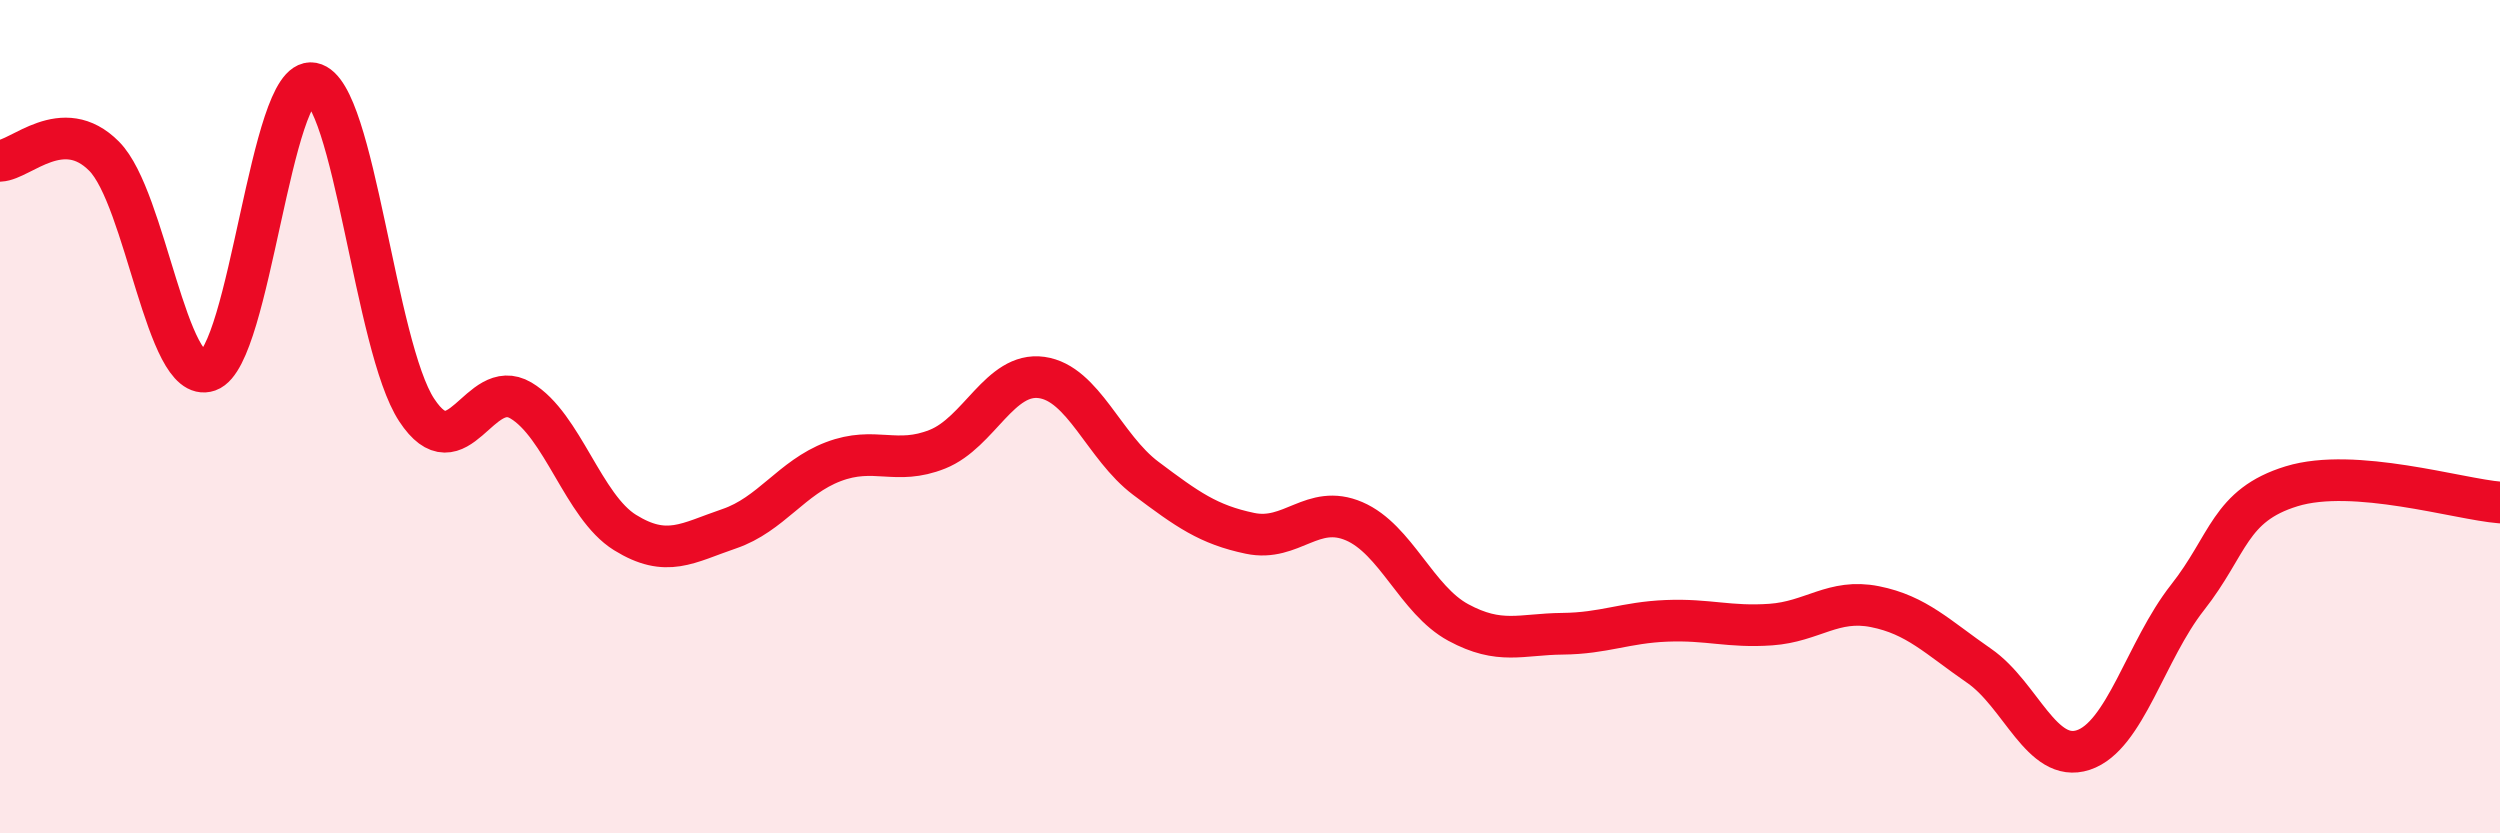
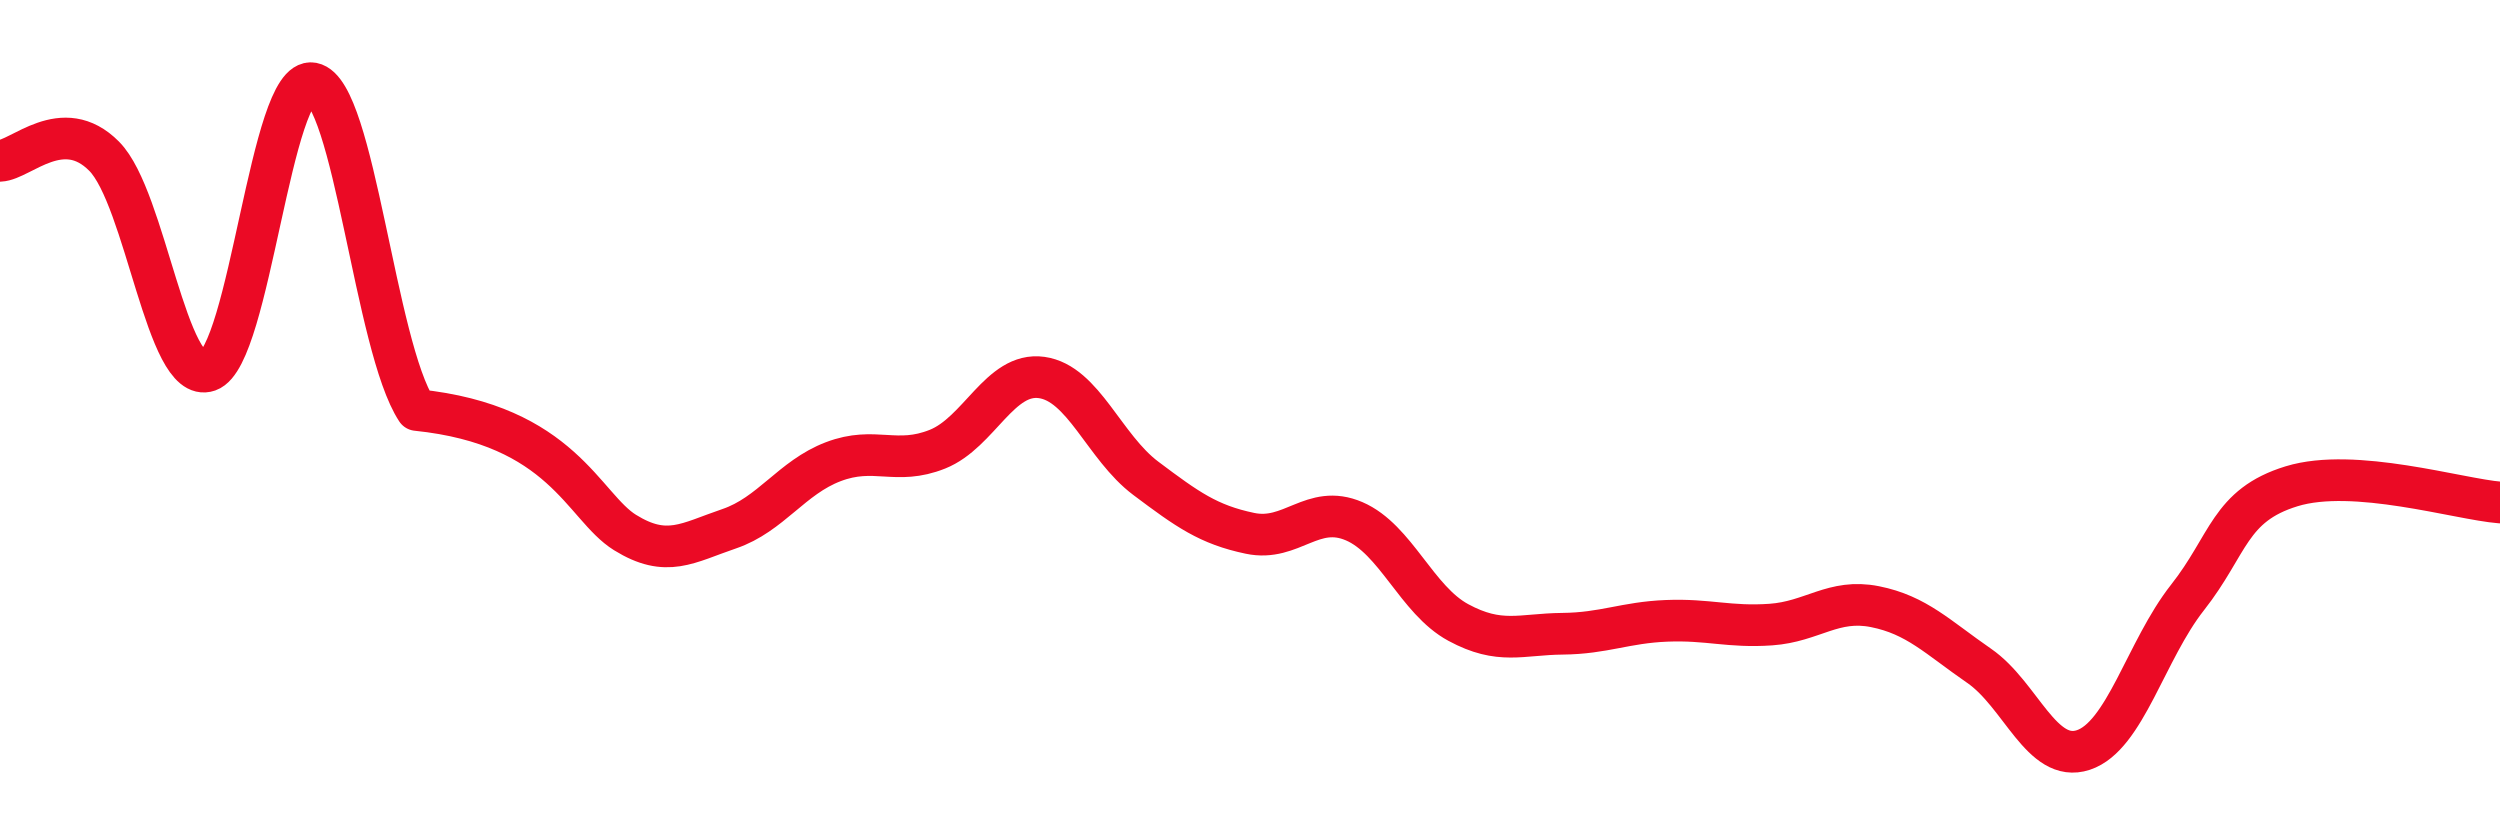
<svg xmlns="http://www.w3.org/2000/svg" width="60" height="20" viewBox="0 0 60 20">
-   <path d="M 0,3.86 C 0.5,3.84 1.5,2.74 2.5,3.75 C 3.5,4.76 4,9.25 5,8.9 C 6,8.55 6.5,1.81 7.5,2 C 8.5,2.19 9,8.32 10,9.84 C 11,11.36 11.5,9.02 12.5,9.61 C 13.5,10.2 14,12.16 15,12.78 C 16,13.4 16.5,13.03 17.5,12.69 C 18.5,12.35 19,11.46 20,11.08 C 21,10.7 21.5,11.18 22.5,10.78 C 23.5,10.38 24,8.92 25,9.06 C 26,9.2 26.5,10.73 27.5,11.48 C 28.5,12.23 29,12.59 30,12.8 C 31,13.01 31.5,12.08 32.5,12.51 C 33.5,12.94 34,14.4 35,14.94 C 36,15.48 36.5,15.22 37.5,15.21 C 38.5,15.2 39,14.94 40,14.9 C 41,14.86 41.5,15.06 42.5,14.99 C 43.5,14.92 44,14.36 45,14.56 C 46,14.76 46.5,15.29 47.5,15.98 C 48.5,16.67 49,18.33 50,18 C 51,17.67 51.5,15.61 52.5,14.34 C 53.5,13.07 53.5,12.13 55,11.67 C 56.5,11.21 59,11.98 60,12.06L60 20L0 20Z" fill="#EB0A25" opacity="0.1" stroke-linecap="round" stroke-linejoin="round" />
-   <path d="M 0,3.86 C 0.5,3.84 1.5,2.74 2.5,3.75 C 3.5,4.76 4,9.25 5,8.9 C 6,8.55 6.5,1.81 7.5,2 C 8.5,2.19 9,8.32 10,9.84 C 11,11.36 11.5,9.02 12.5,9.61 C 13.5,10.2 14,12.16 15,12.78 C 16,13.4 16.5,13.03 17.5,12.69 C 18.5,12.35 19,11.46 20,11.08 C 21,10.7 21.5,11.18 22.5,10.78 C 23.5,10.38 24,8.92 25,9.06 C 26,9.2 26.5,10.73 27.5,11.48 C 28.5,12.23 29,12.59 30,12.8 C 31,13.01 31.5,12.08 32.5,12.51 C 33.5,12.94 34,14.4 35,14.94 C 36,15.48 36.5,15.22 37.5,15.21 C 38.5,15.2 39,14.94 40,14.9 C 41,14.86 41.5,15.06 42.5,14.99 C 43.5,14.92 44,14.36 45,14.56 C 46,14.76 46.5,15.29 47.5,15.98 C 48.5,16.67 49,18.33 50,18 C 51,17.67 51.5,15.61 52.5,14.34 C 53.5,13.07 53.5,12.13 55,11.67 C 56.5,11.21 59,11.98 60,12.06" stroke="#EB0A25" stroke-width="1" fill="none" stroke-linecap="round" stroke-linejoin="round" />
+   <path d="M 0,3.86 C 0.5,3.84 1.5,2.74 2.5,3.75 C 3.5,4.76 4,9.25 5,8.9 C 6,8.55 6.5,1.81 7.5,2 C 8.5,2.19 9,8.32 10,9.84 C 13.5,10.2 14,12.16 15,12.78 C 16,13.4 16.5,13.03 17.5,12.69 C 18.5,12.35 19,11.46 20,11.08 C 21,10.7 21.5,11.18 22.5,10.78 C 23.5,10.38 24,8.92 25,9.06 C 26,9.2 26.5,10.73 27.5,11.48 C 28.5,12.23 29,12.59 30,12.8 C 31,13.01 31.5,12.08 32.5,12.51 C 33.5,12.94 34,14.4 35,14.94 C 36,15.48 36.5,15.22 37.5,15.21 C 38.5,15.2 39,14.94 40,14.9 C 41,14.86 41.5,15.06 42.5,14.99 C 43.5,14.92 44,14.36 45,14.56 C 46,14.76 46.5,15.29 47.5,15.98 C 48.5,16.67 49,18.33 50,18 C 51,17.67 51.5,15.61 52.5,14.34 C 53.5,13.07 53.5,12.13 55,11.67 C 56.5,11.21 59,11.98 60,12.06" stroke="#EB0A25" stroke-width="1" fill="none" stroke-linecap="round" stroke-linejoin="round" />
</svg>